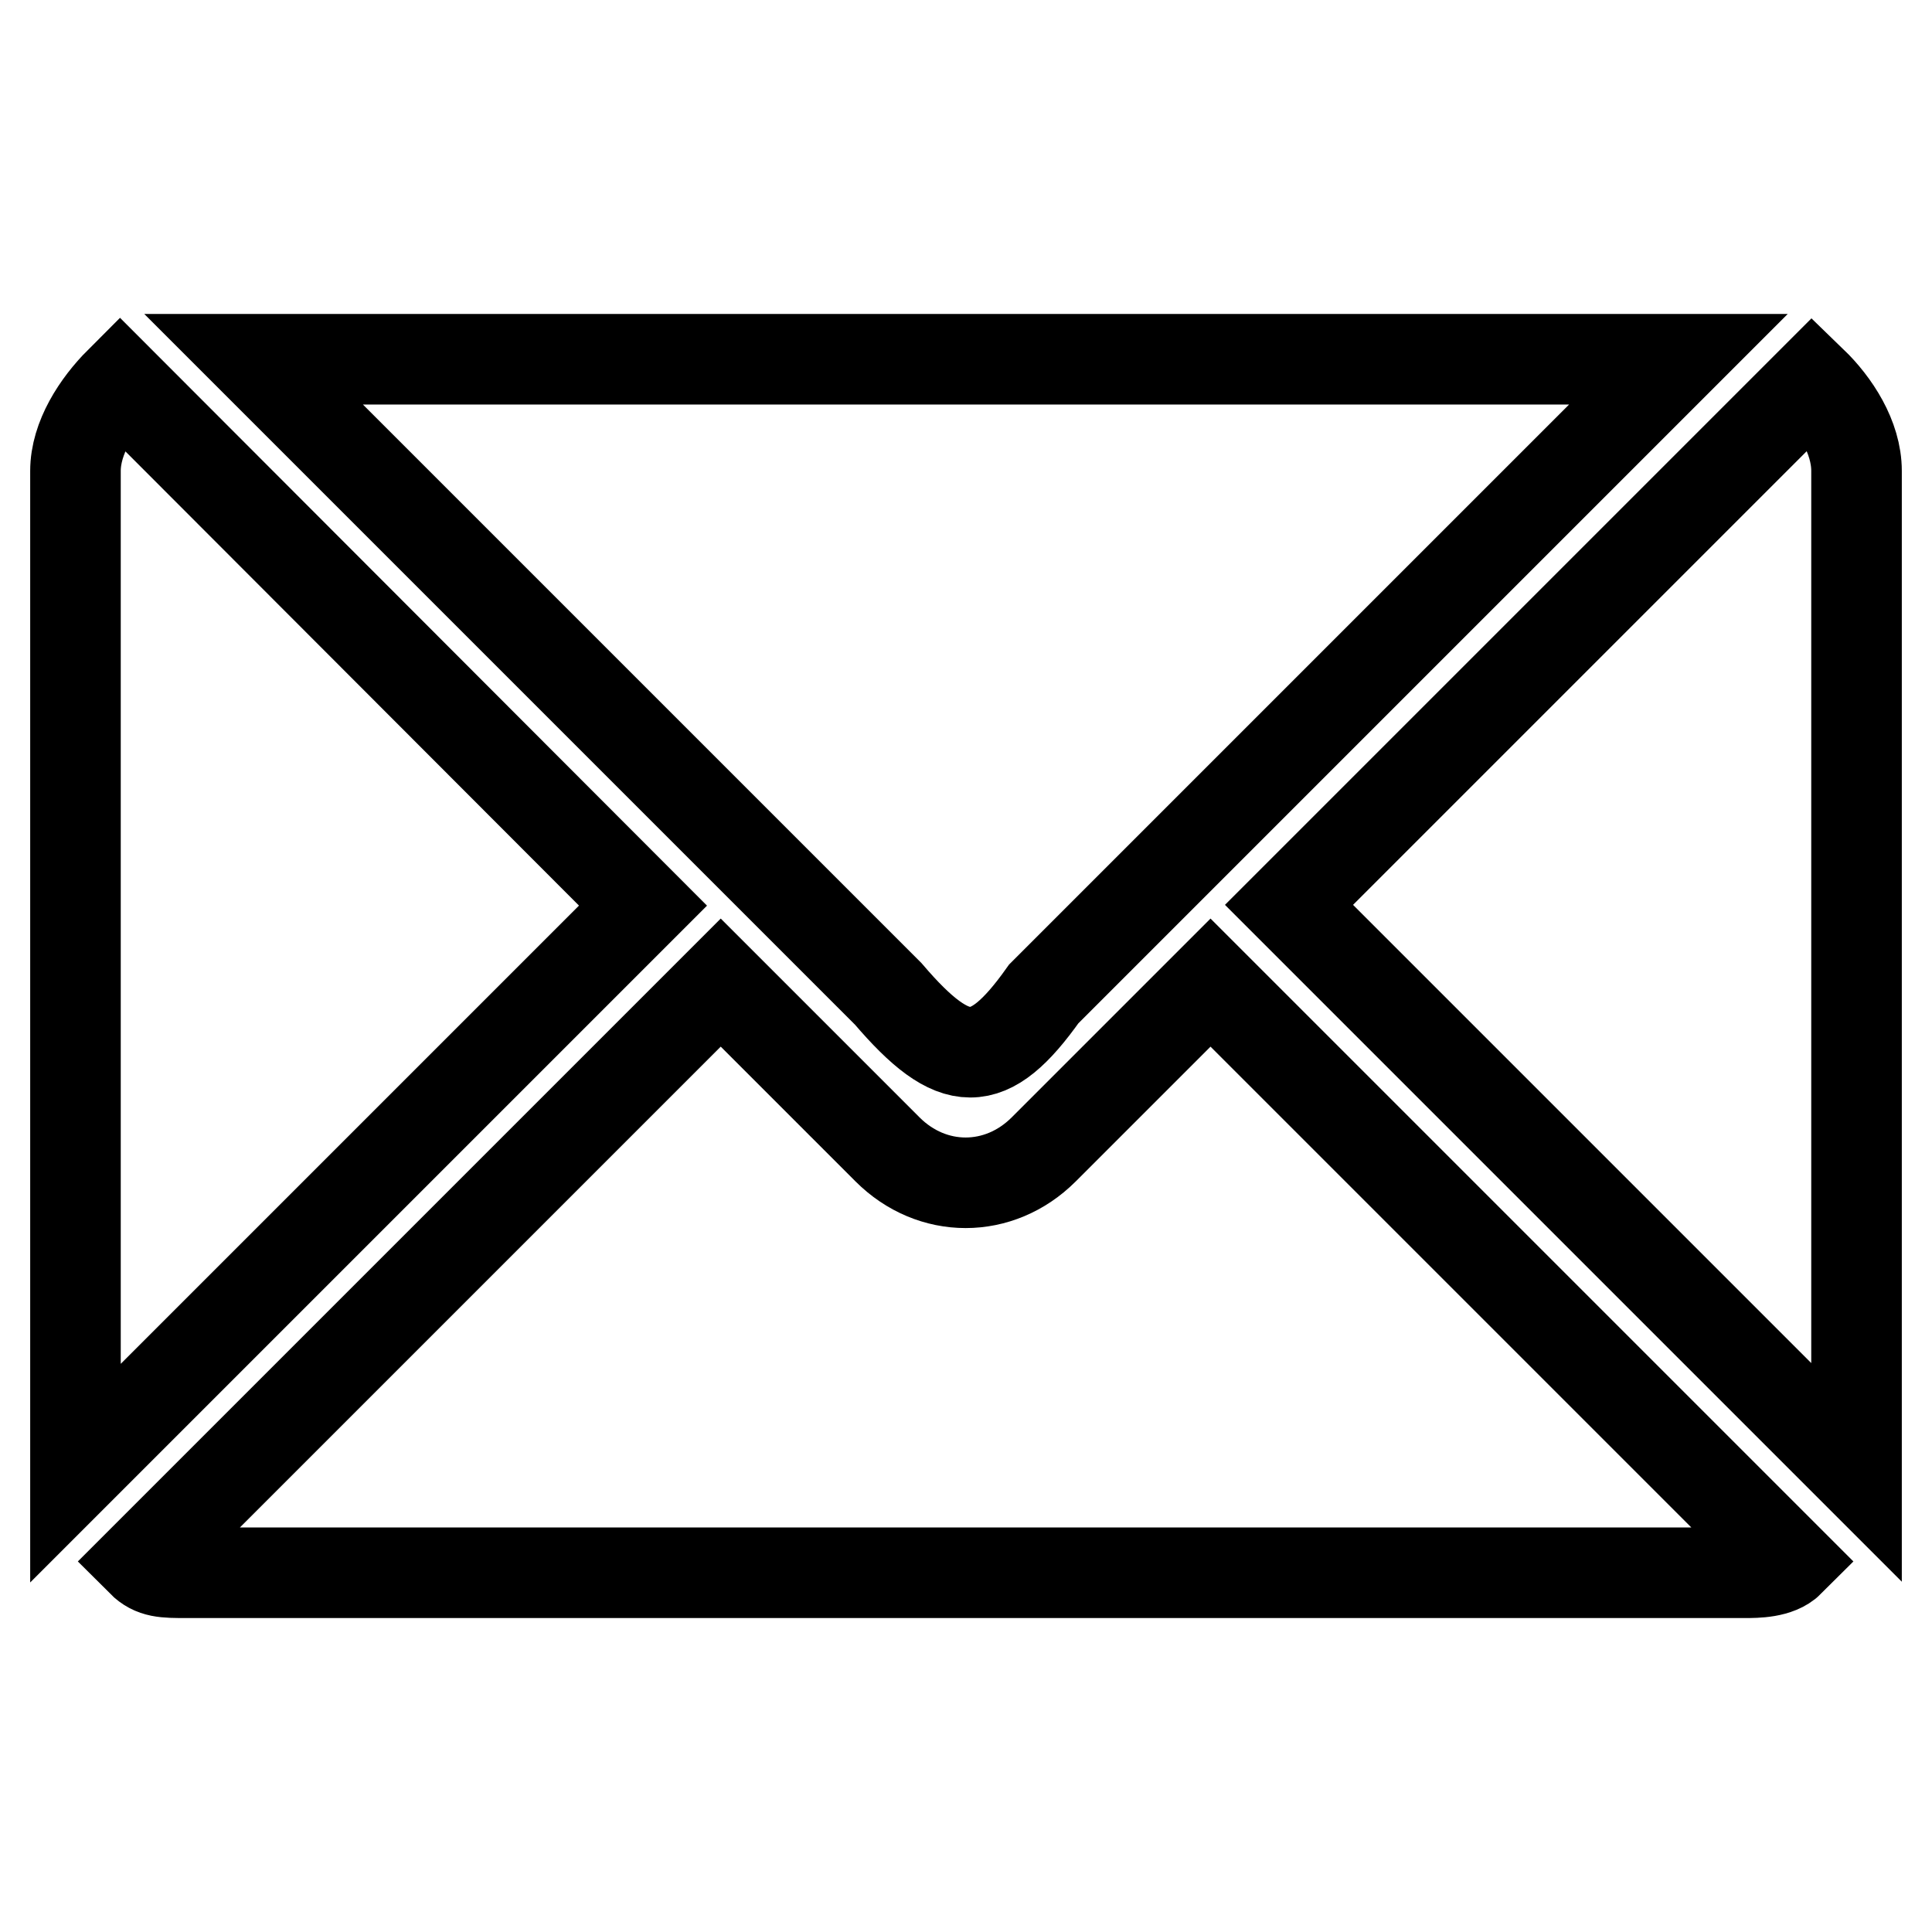
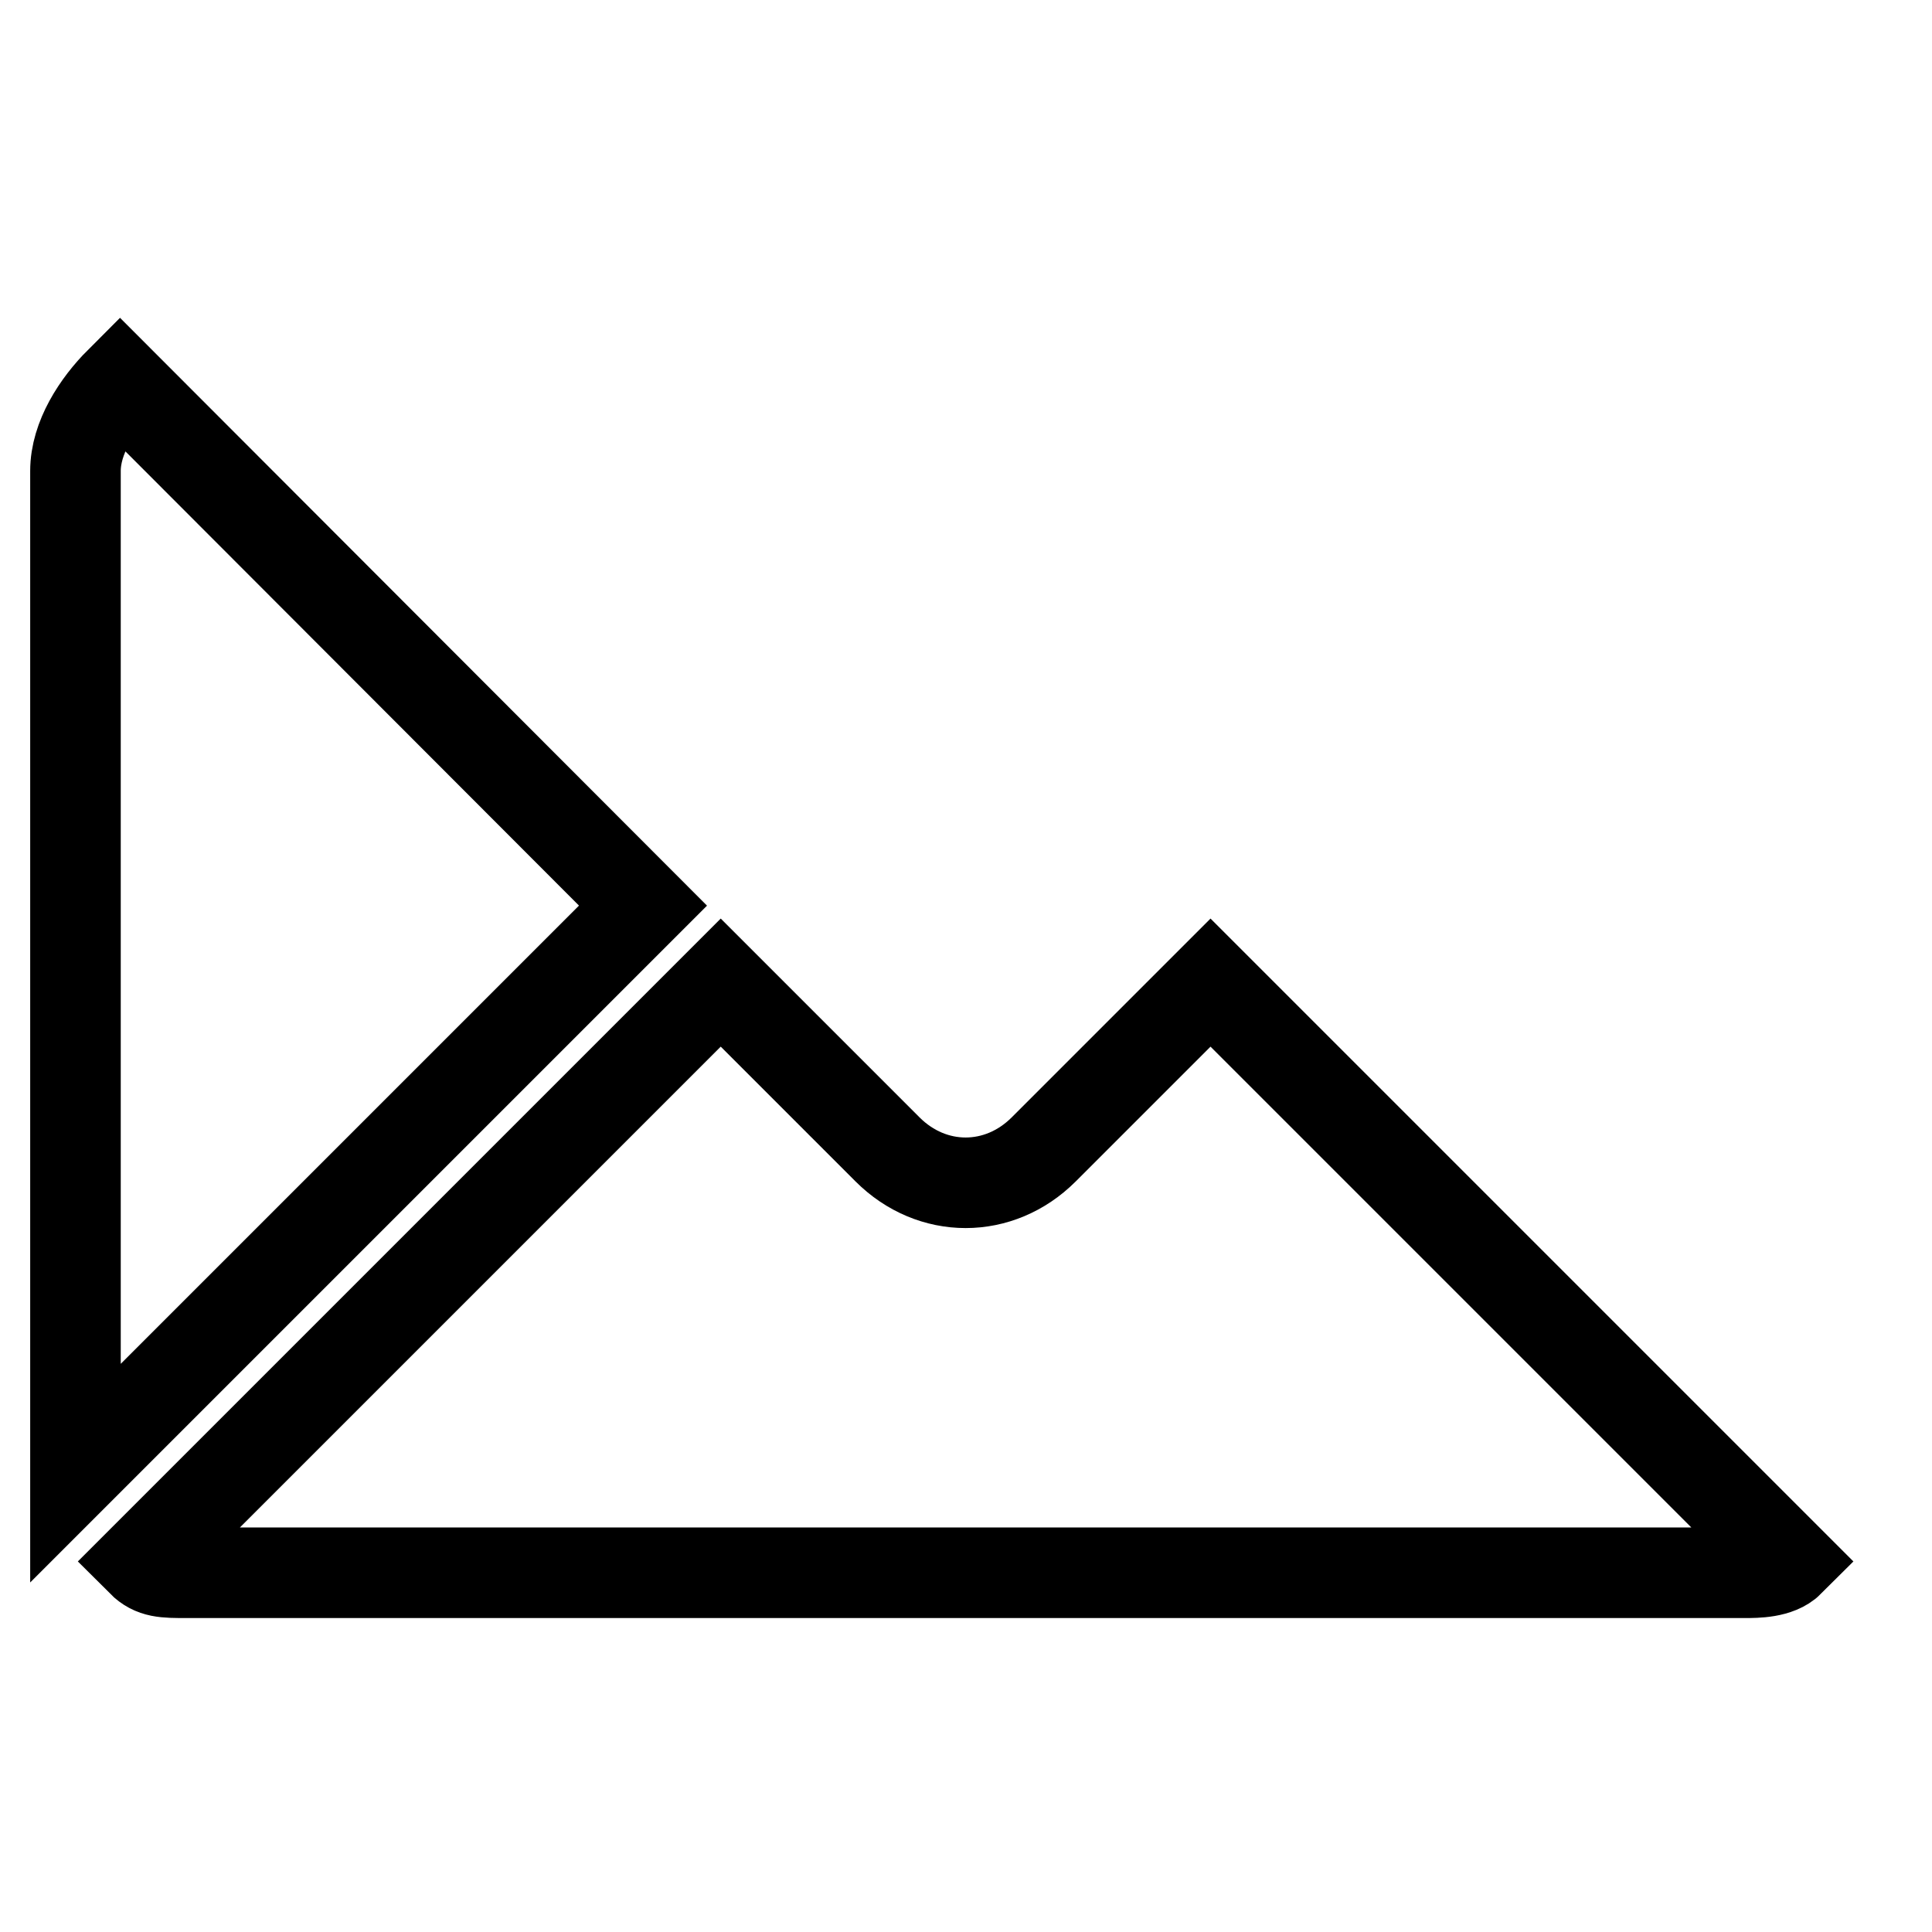
<svg xmlns="http://www.w3.org/2000/svg" version="1.1" x="0px" y="0px" viewBox="0 0 256 256" enable-background="new 0 0 256 256" xml:space="preserve">
  <g>
    <g>
-       <path stroke-width="12" fill-opacity="0" stroke="#000000" d="M138.3,131.7l84.1-84.1H33.6l84.1,84.1C126.5,142,131,142,138.3,131.7z" />
      <path stroke-width="12" fill-opacity="0" stroke="#000000" d="M15.9,50.6c-3,3-5.9,7.4-5.9,11.8v132.8l75.2-75.2L15.9,50.6z" />
      <path stroke-width="12" fill-opacity="0" stroke="#000000" d="M138.3,152.3c-5.9,5.9-14.8,5.9-20.7,0l-22.1-22.1l-76.7,76.7c1.5,1.5,3,1.5,5.9,1.5h206.5c1.5,0,4.4,0,5.9-1.5l-76.7-76.7L138.3,152.3z" />
-       <path stroke-width="12" fill-opacity="0" stroke="#000000" d="M240.1,50.6l-69.3,69.3l75.2,75.2V62.4C246,57.9,243.1,53.5,240.1,50.6z" />
    </g>
  </g>
</svg>